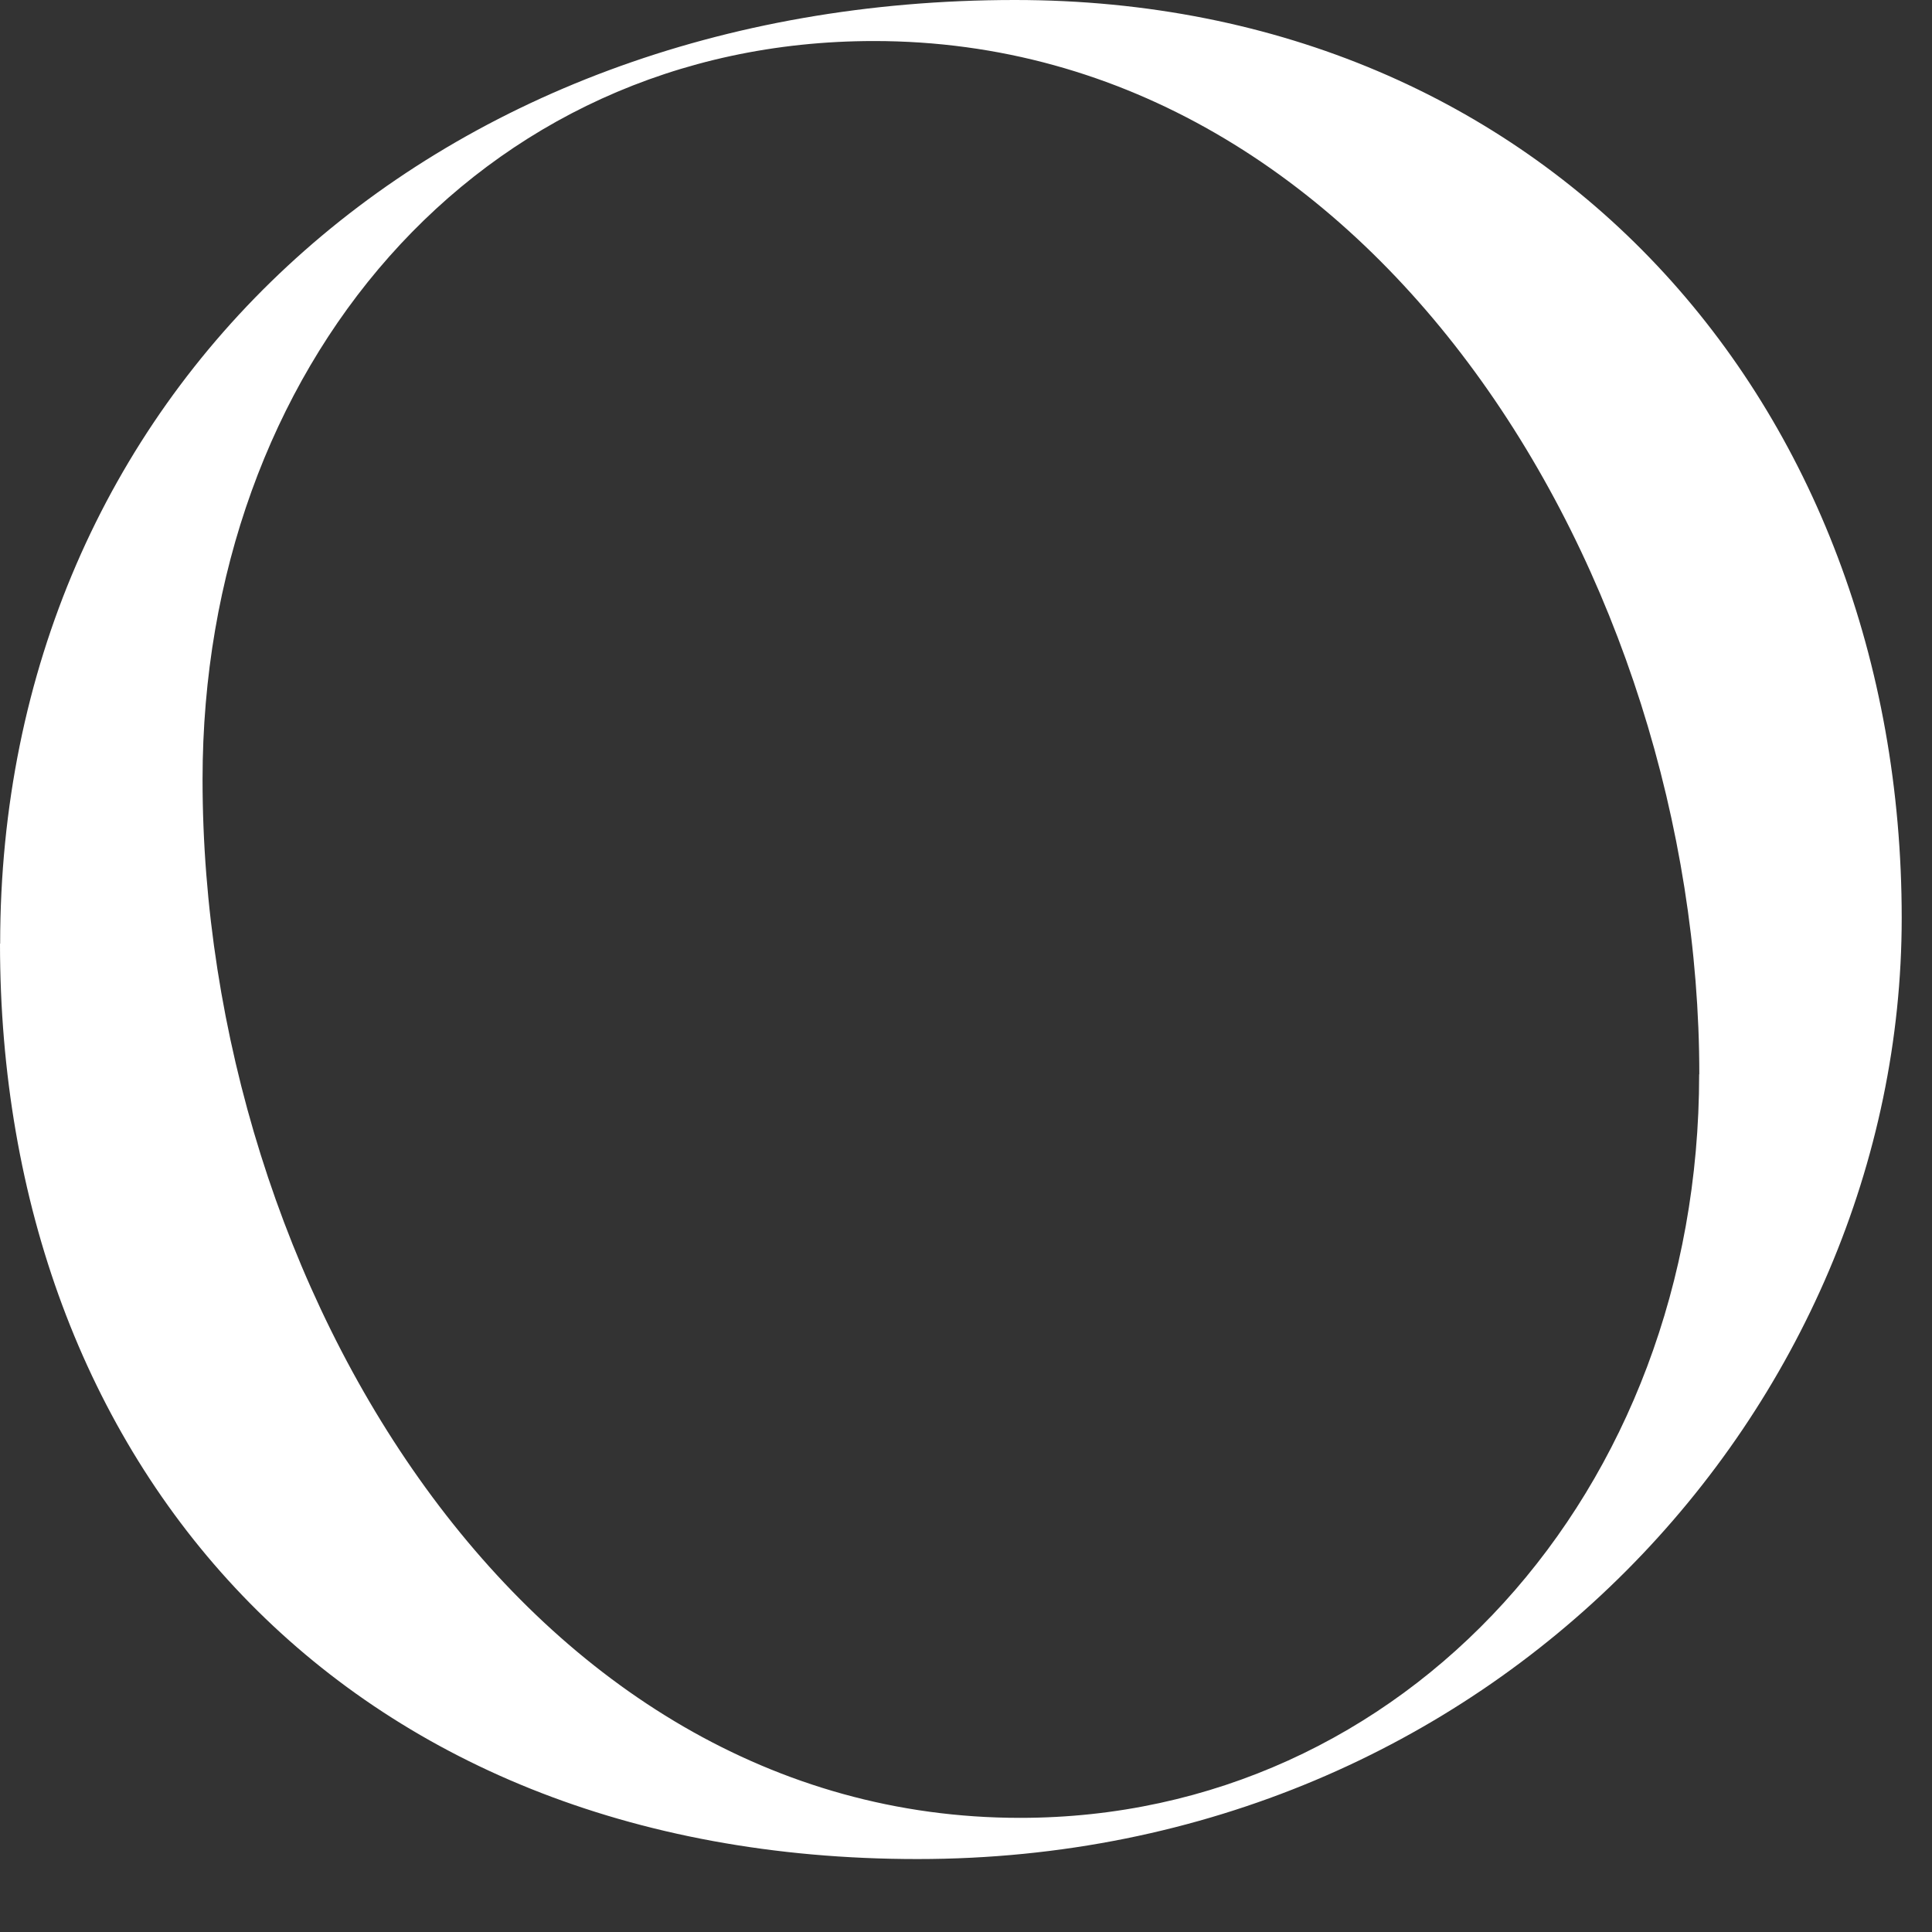
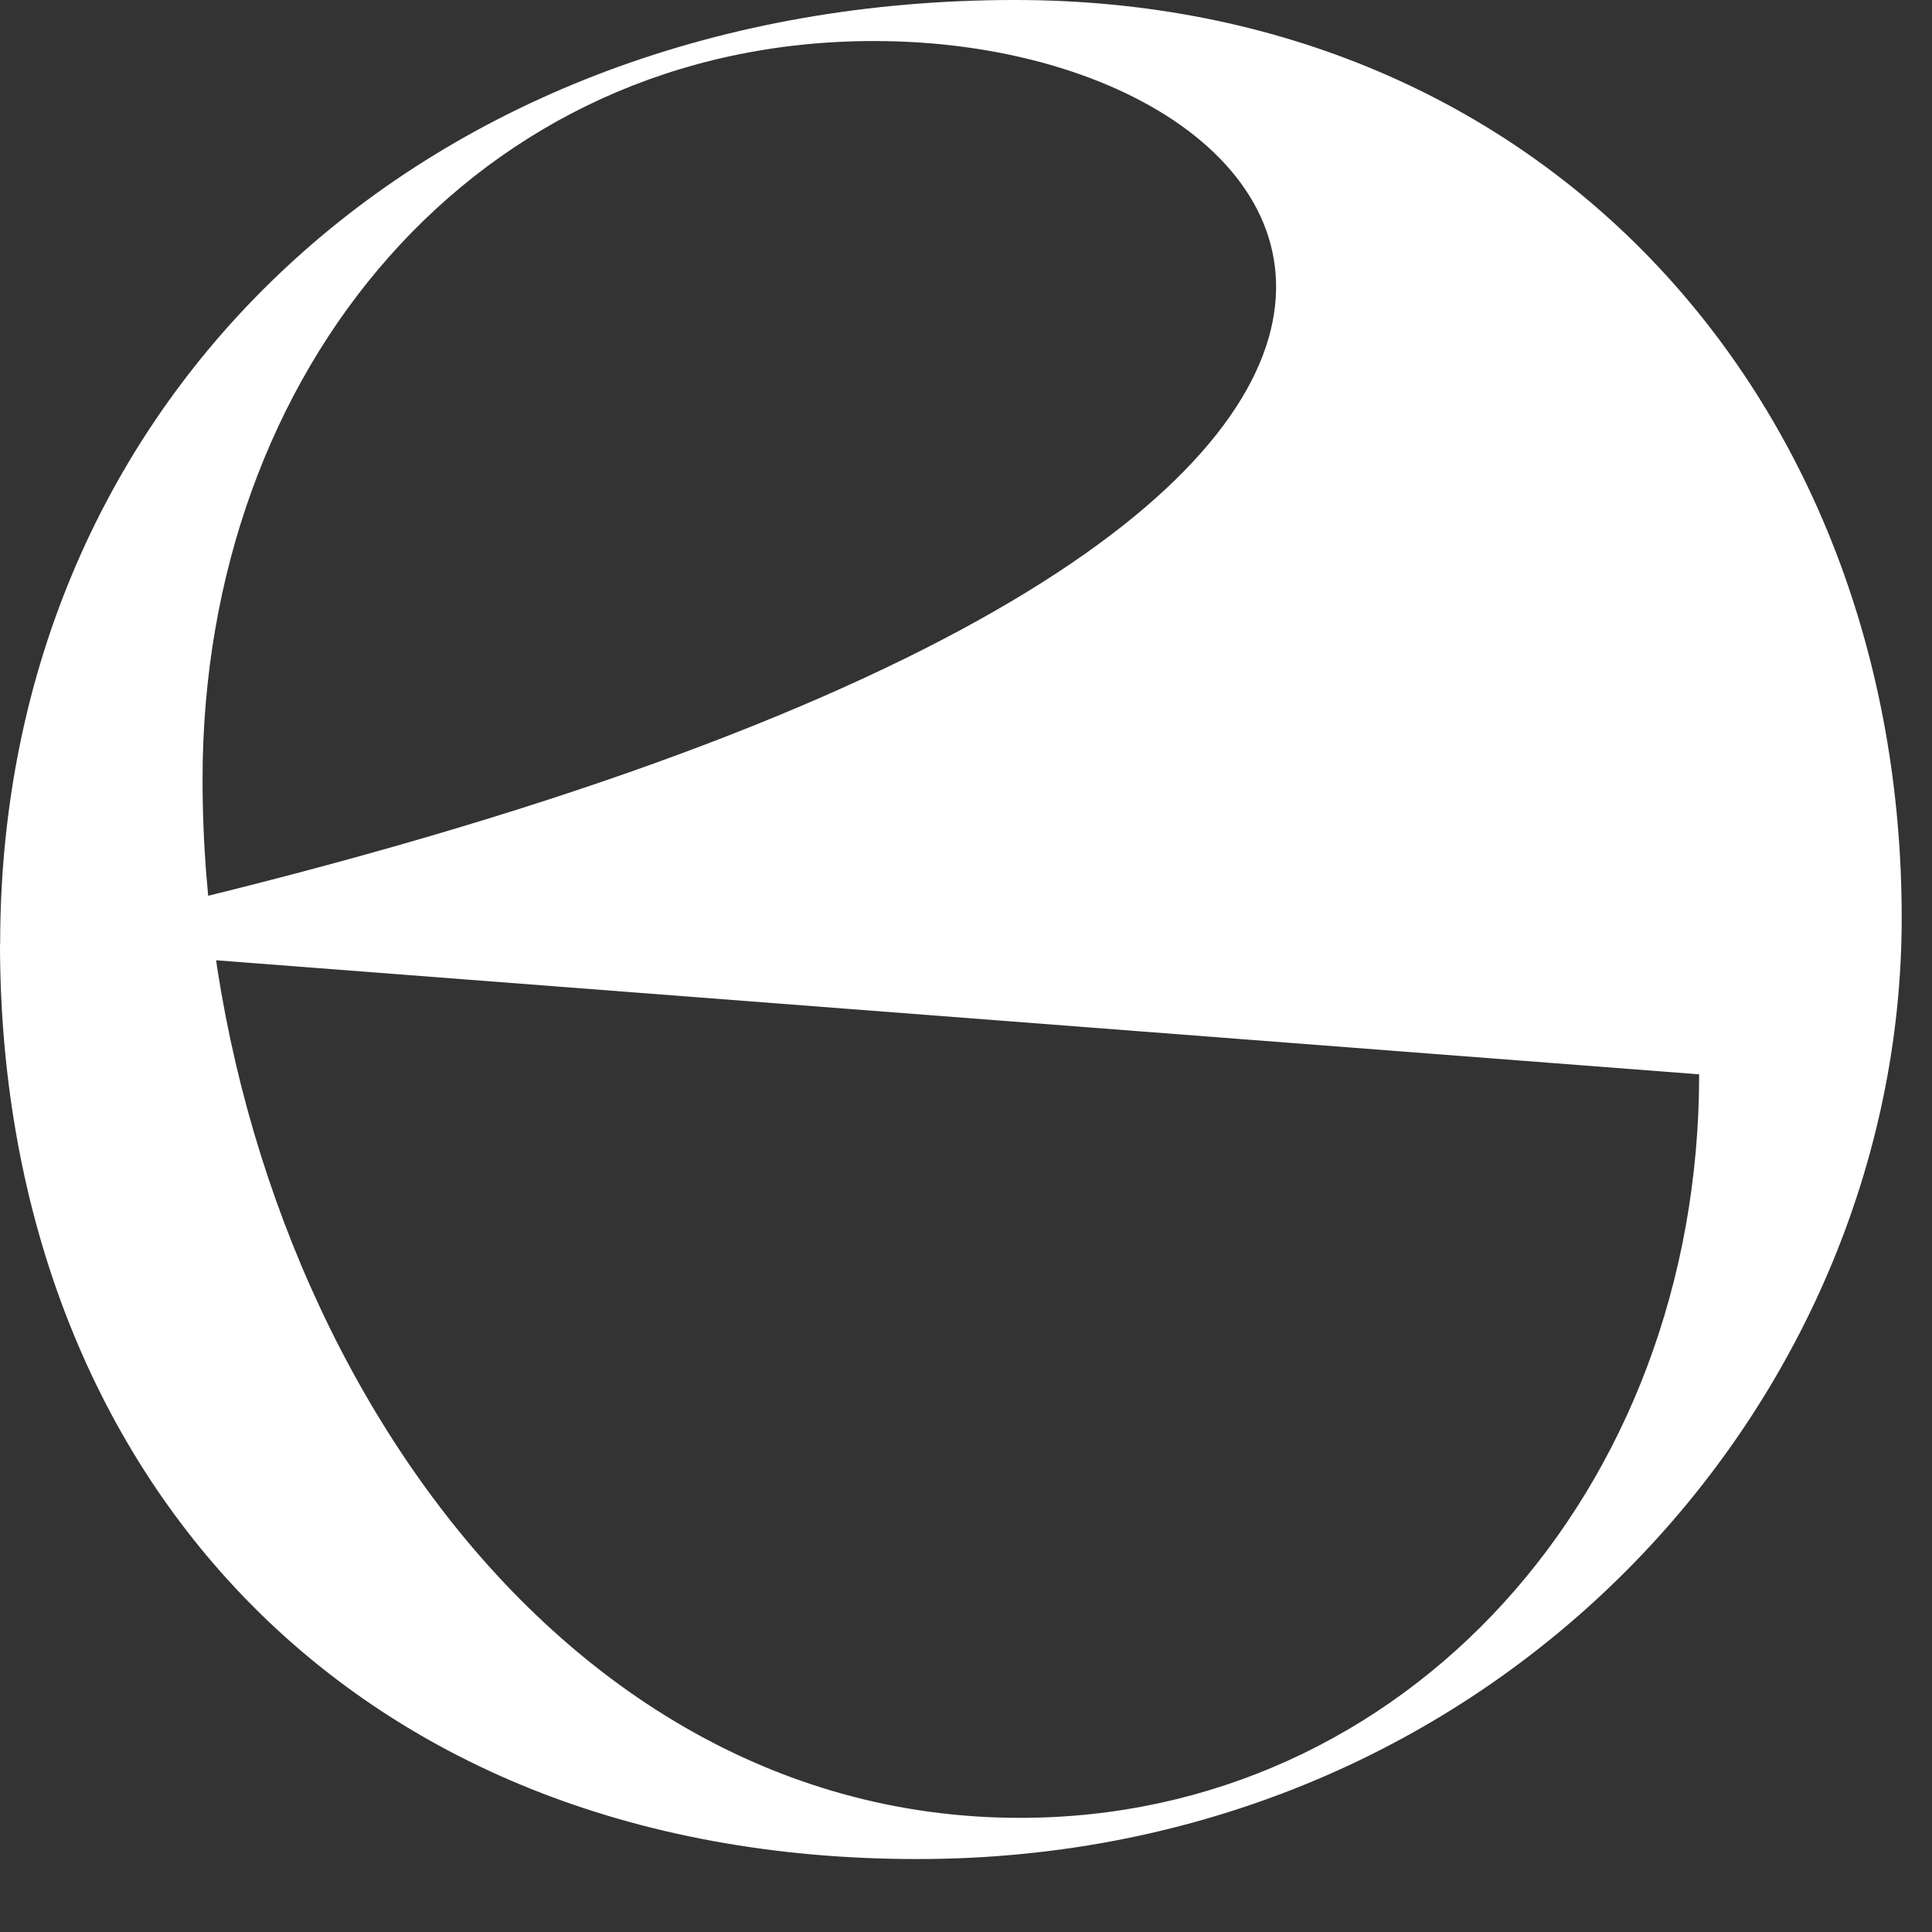
<svg xmlns="http://www.w3.org/2000/svg" fill="none" height="100%" overflow="visible" preserveAspectRatio="none" style="display: block;" viewBox="0 0 25 25" width="100%">
  <rect x="0" y="0" width="25" height="25" fill="#333333" stroke="none" />
-   <path d="M0.002 12.211C0.002 5.11 5.54 0 13.134 0C19.999 0 24.608 5.21 24.608 11.879C24.608 18.183 19.334 24.056 11.873 24.056C4.411 24.056 0 18.914 0 12.211H0.002ZM21.989 13.902C21.989 7.498 17.811 0.531 11.31 0.531C6.171 0.531 2.621 4.778 2.621 10.086C2.621 16.622 6.799 23.523 13.2 23.523C18.175 23.523 21.987 19.308 21.987 13.9L21.989 13.902Z" fill="white" id="Vector" />
+   <path d="M0.002 12.211C0.002 5.11 5.54 0 13.134 0C19.999 0 24.608 5.21 24.608 11.879C24.608 18.183 19.334 24.056 11.873 24.056C4.411 24.056 0 18.914 0 12.211H0.002ZC21.989 7.498 17.811 0.531 11.31 0.531C6.171 0.531 2.621 4.778 2.621 10.086C2.621 16.622 6.799 23.523 13.2 23.523C18.175 23.523 21.987 19.308 21.987 13.9L21.989 13.902Z" fill="white" id="Vector" />
</svg>